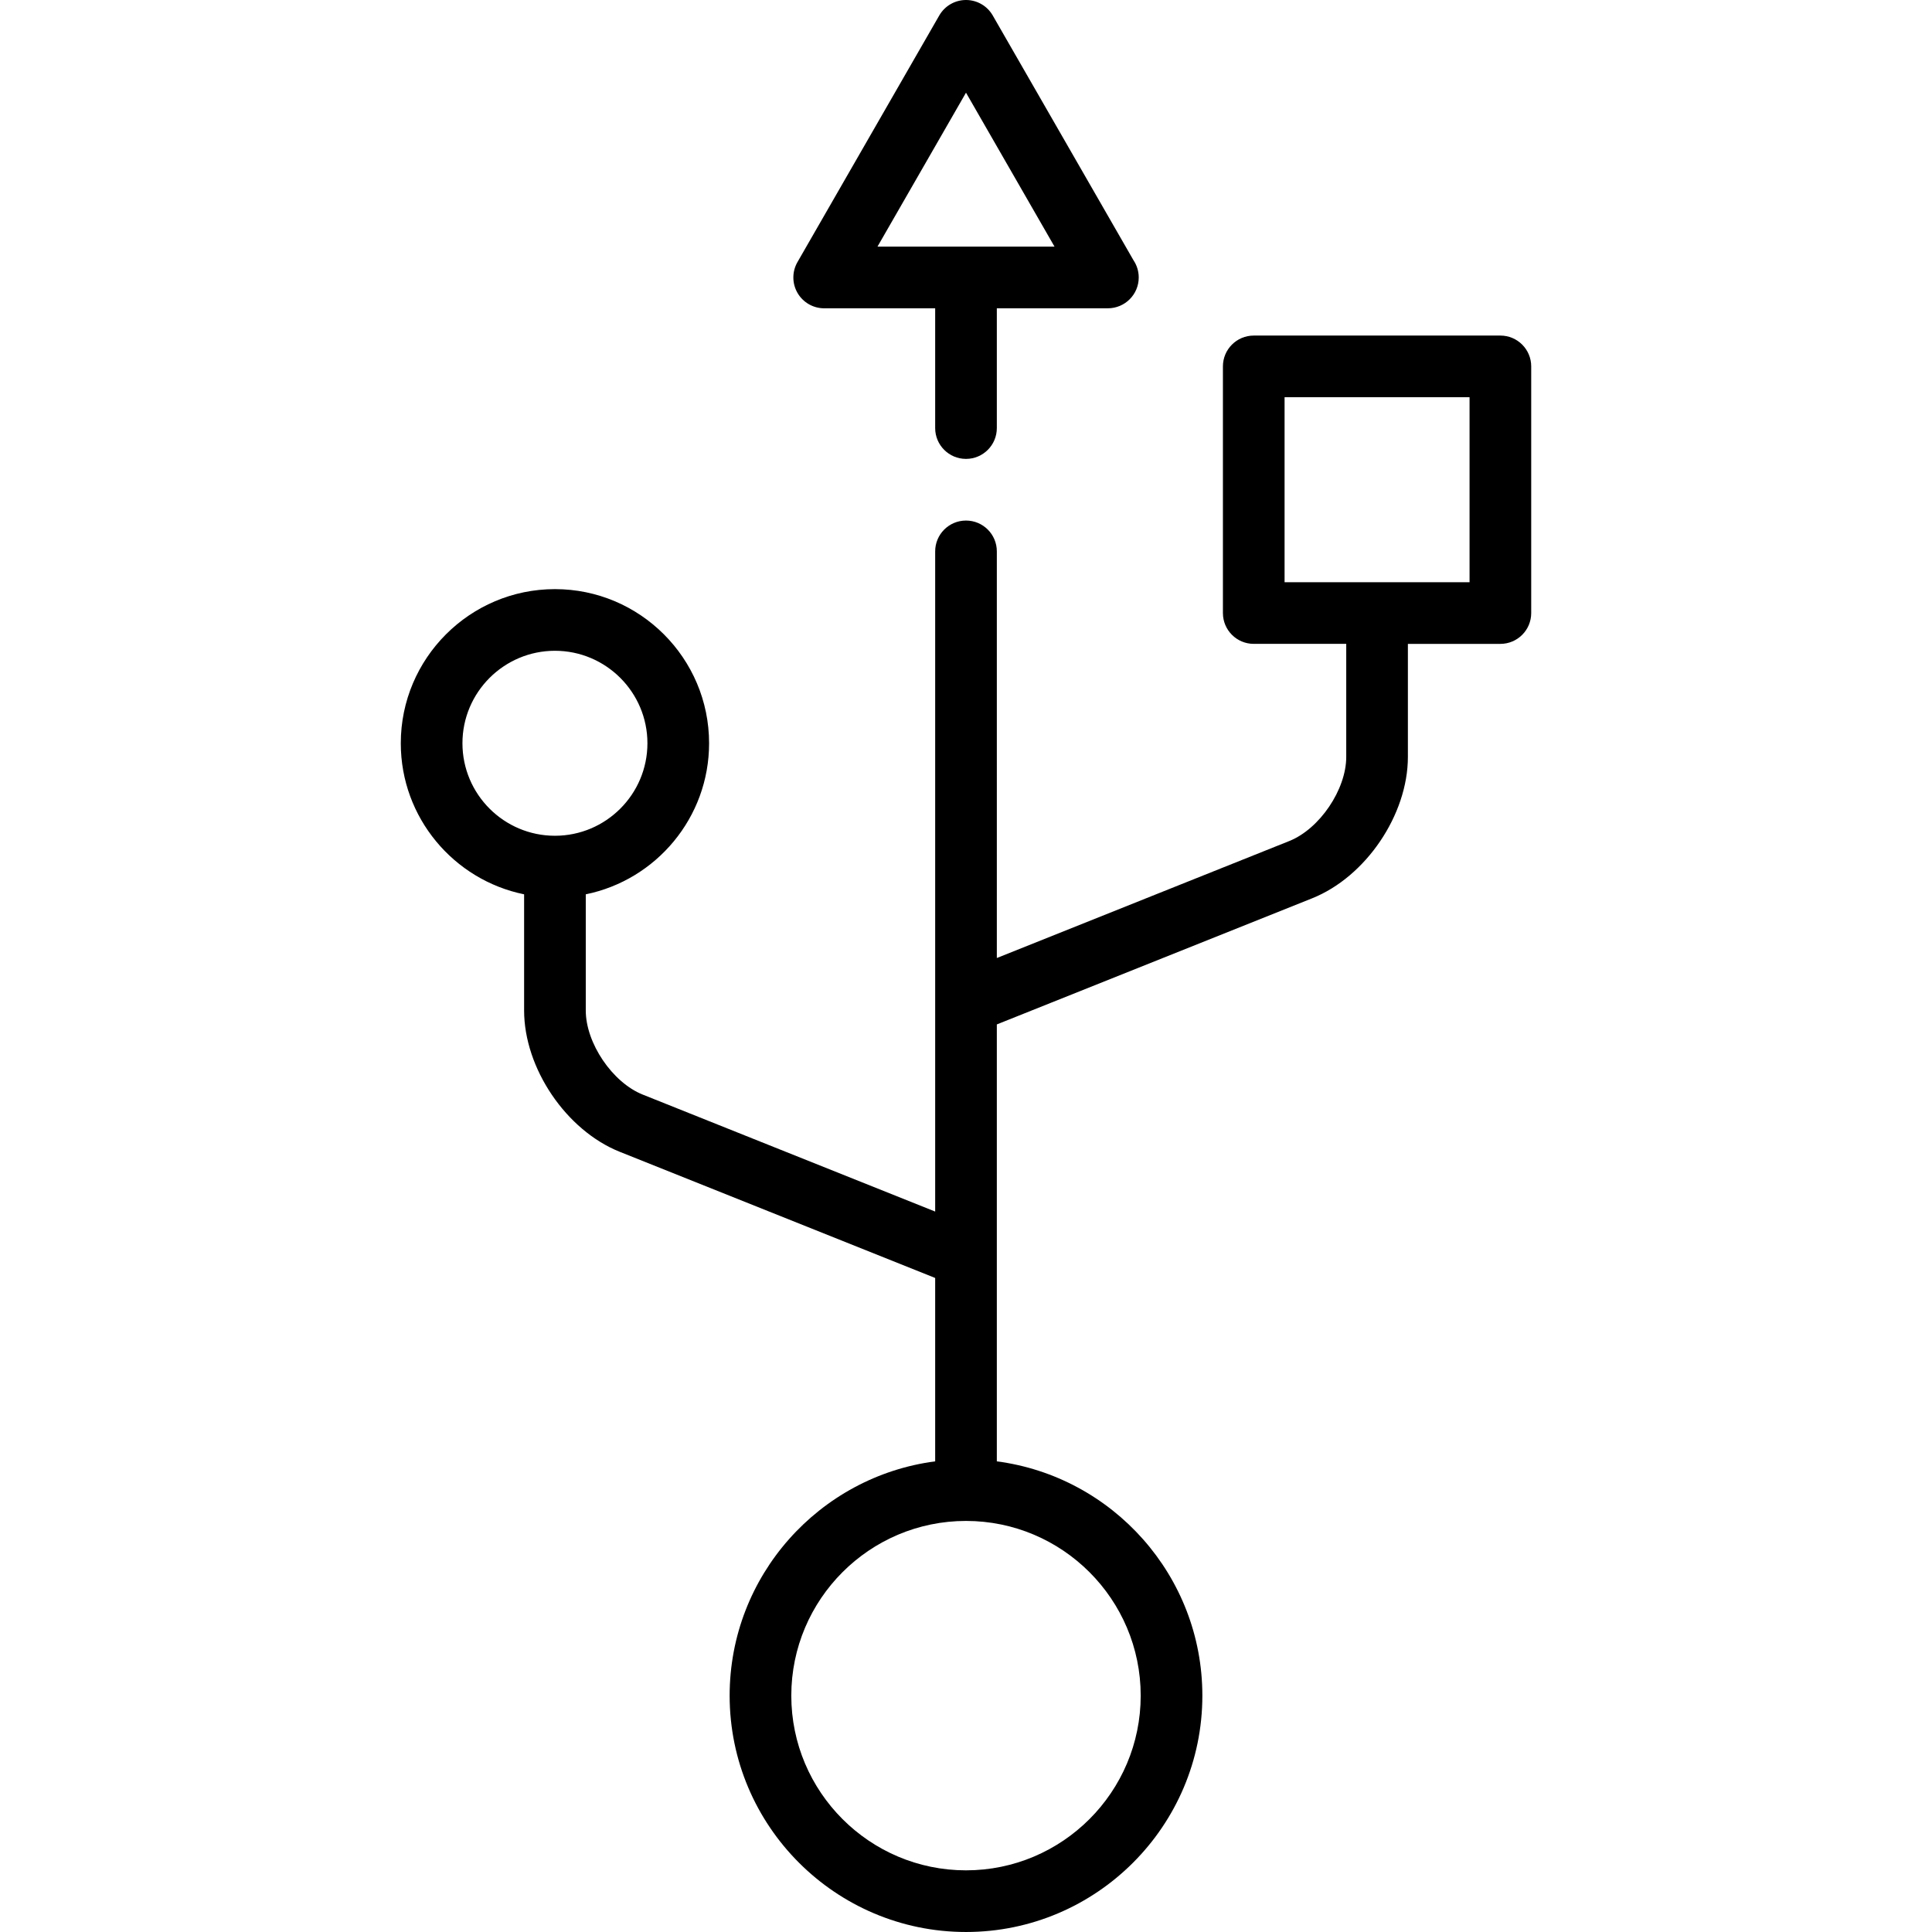
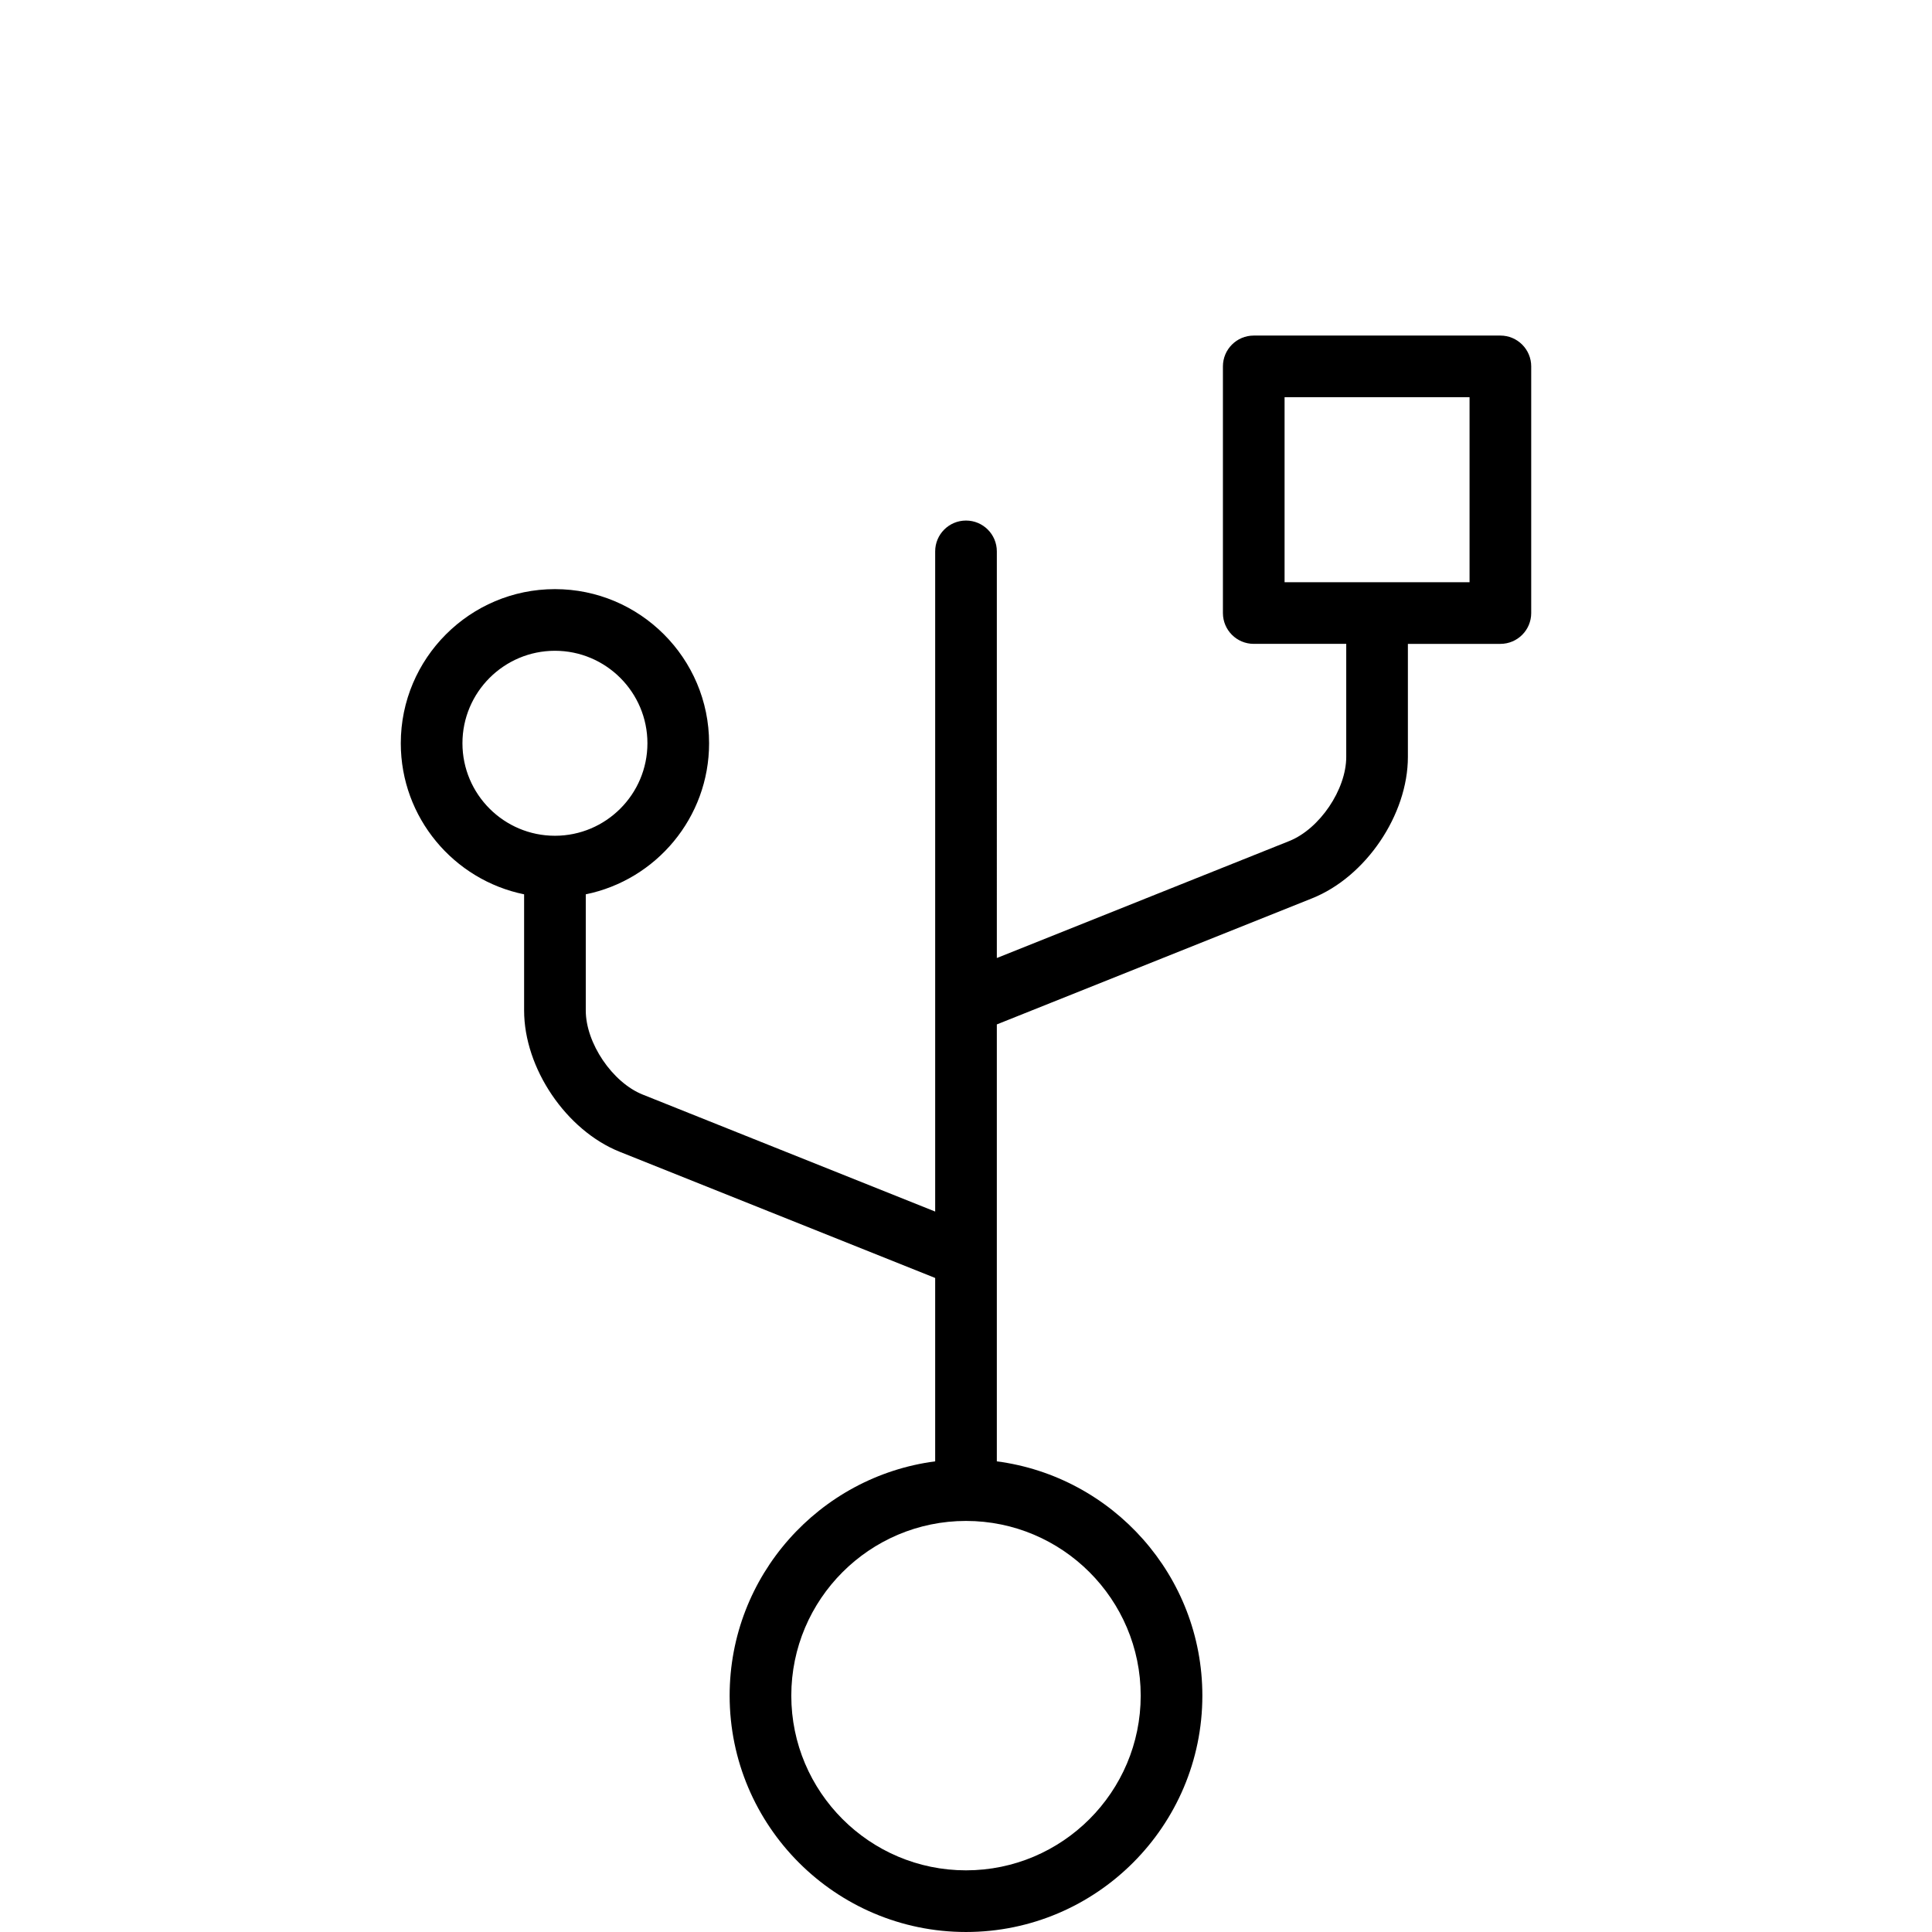
<svg xmlns="http://www.w3.org/2000/svg" version="1.1" id="Layer_1" x="0px" y="0px" viewBox="0 0 512.001 512.001" style="enable-background:new 0 0 512.001 512.001;" xml:space="preserve">
  <g>
    <g>
      <path d="M397.618,88.93h-65.362c-4.513,0-8.17,3.657-8.17,8.17v65.362c0,4.513,3.657,8.17,8.17,8.17h24.511v29.957    c0,8.659-7.054,19.077-15.092,22.293l-77.504,31.001V146.122c0-4.513-3.657-8.17-8.17-8.17c-4.513,0-8.17,3.657-8.17,8.17v119.663    c0,0.033,0,55.294,0,55.294l-77.504-31.001c-8.039-3.216-15.092-13.633-15.092-22.293v-30.78    c18.624-3.795,32.681-20.3,32.681-40.029c0-22.526-18.325-40.851-40.851-40.851s-40.851,18.325-40.851,40.851    c0,19.728,14.057,36.233,32.681,40.029v30.78c0,15.32,11.142,31.776,25.365,37.465l83.571,33.428v48.596    c-30.691,4.018-54.468,30.319-54.468,62.088c0,34.539,28.099,62.638,62.638,62.638s62.638-28.099,62.638-62.638    c0-31.769-23.777-58.07-54.468-62.088v-54.262c0-0.033,0-61.528,0-61.528l83.571-33.428c14.224-5.69,25.365-22.146,25.365-37.465    v-29.957h24.511c4.513,0,8.17-3.657,8.17-8.17V97.101C405.788,92.587,402.131,88.93,397.618,88.93z M147.064,221.486    c-13.515,0-24.511-10.995-24.511-24.511c0-13.515,10.996-24.511,24.511-24.511s24.511,10.996,24.511,24.511    C171.575,210.49,160.579,221.486,147.064,221.486z M302.298,449.362c0,25.529-20.769,46.298-46.298,46.298    s-46.298-20.769-46.298-46.298s20.769-46.298,46.298-46.298S302.298,423.833,302.298,449.362z M389.447,154.292h-49.021V105.27    h49.021V154.292z" />
    </g>
  </g>
  <g>
    <g>
-       <path d="M300.39,68.976L263.084,4.098C261.626,1.563,258.926,0,256.001,0c-2.925,0-5.626,1.563-7.083,4.098L211.335,69.46    c-1.453,2.527-1.449,5.64,0.011,8.164c1.461,2.524,4.156,4.079,7.072,4.079h29.413v31.739c0,4.513,3.657,8.17,8.17,8.17    c4.513,0,8.17-3.657,8.17-8.17V81.702h29.413c4.534,0,8.192-3.657,8.192-8.17C301.776,71.846,301.265,70.279,300.39,68.976z     M232.54,65.362l23.46-40.801l23.461,40.801H232.54z" />
-     </g>
+       </g>
  </g>
  <g>
</g>
  <g>
</g>
  <g>
</g>
  <g>
</g>
  <g>
</g>
  <g>
</g>
  <g>
</g>
  <g>
</g>
  <g>
</g>
  <g>
</g>
  <g>
</g>
  <g>
</g>
  <g>
</g>
  <g>
</g>
  <g>
</g>
</svg>